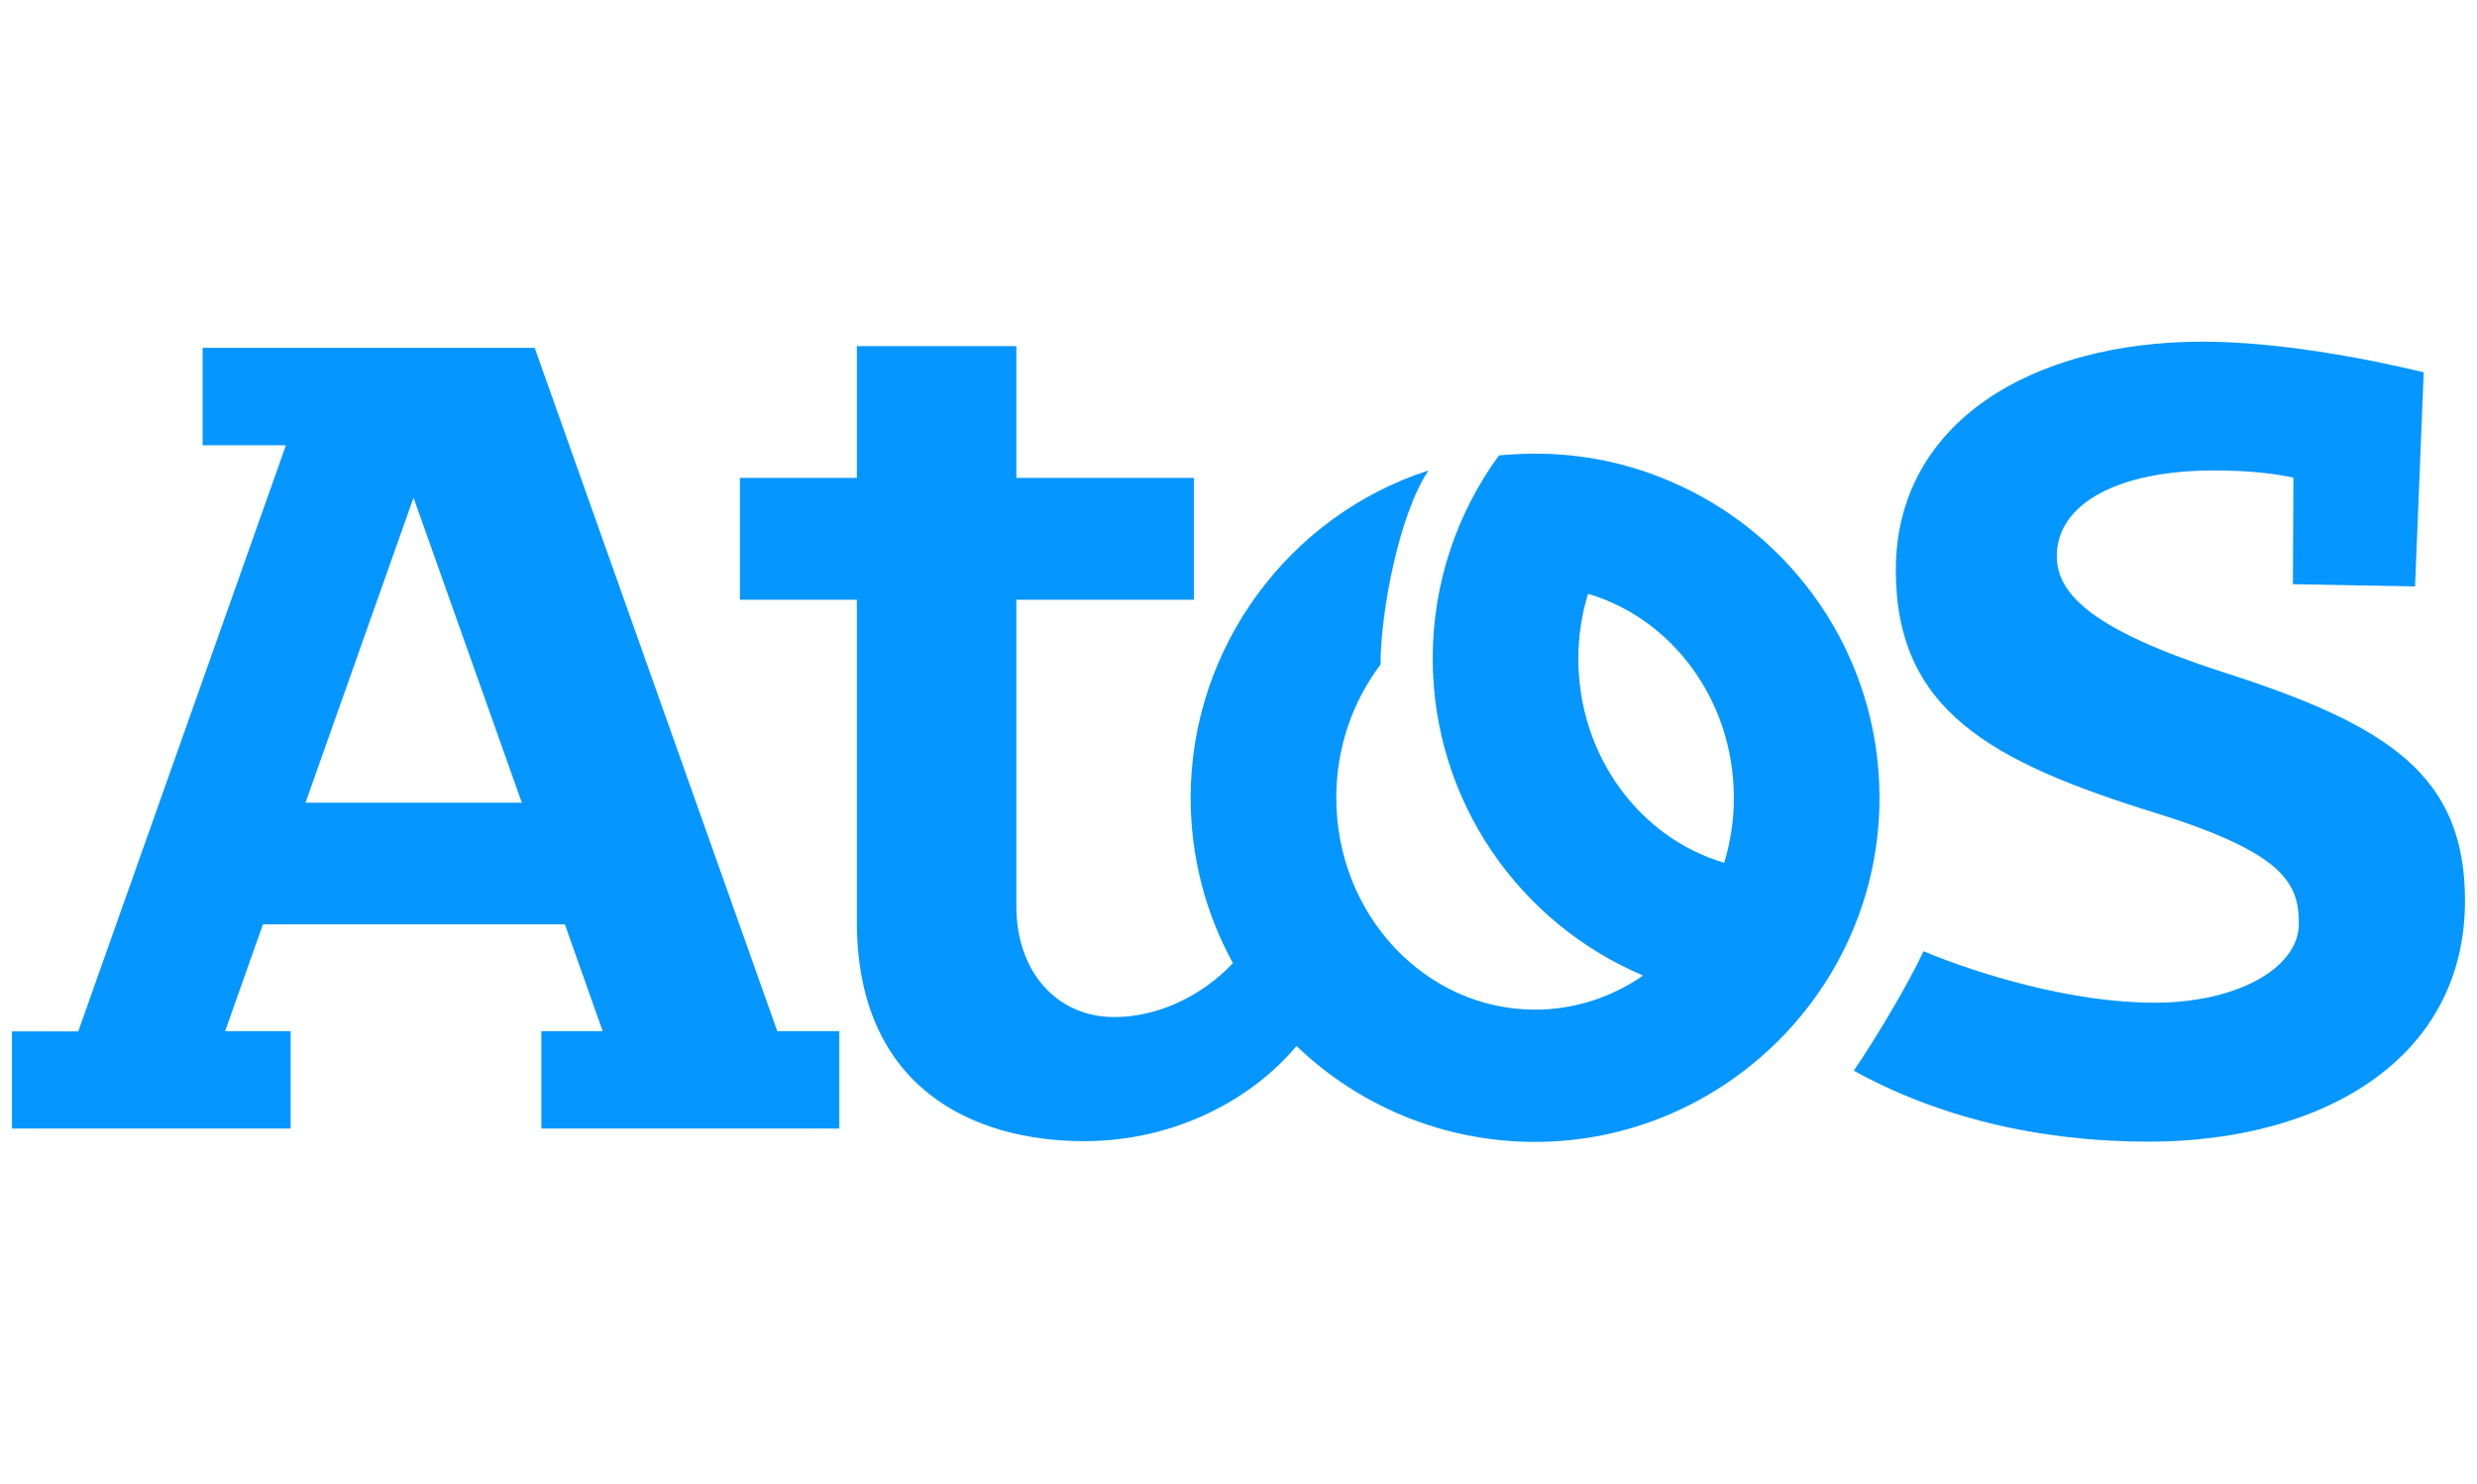
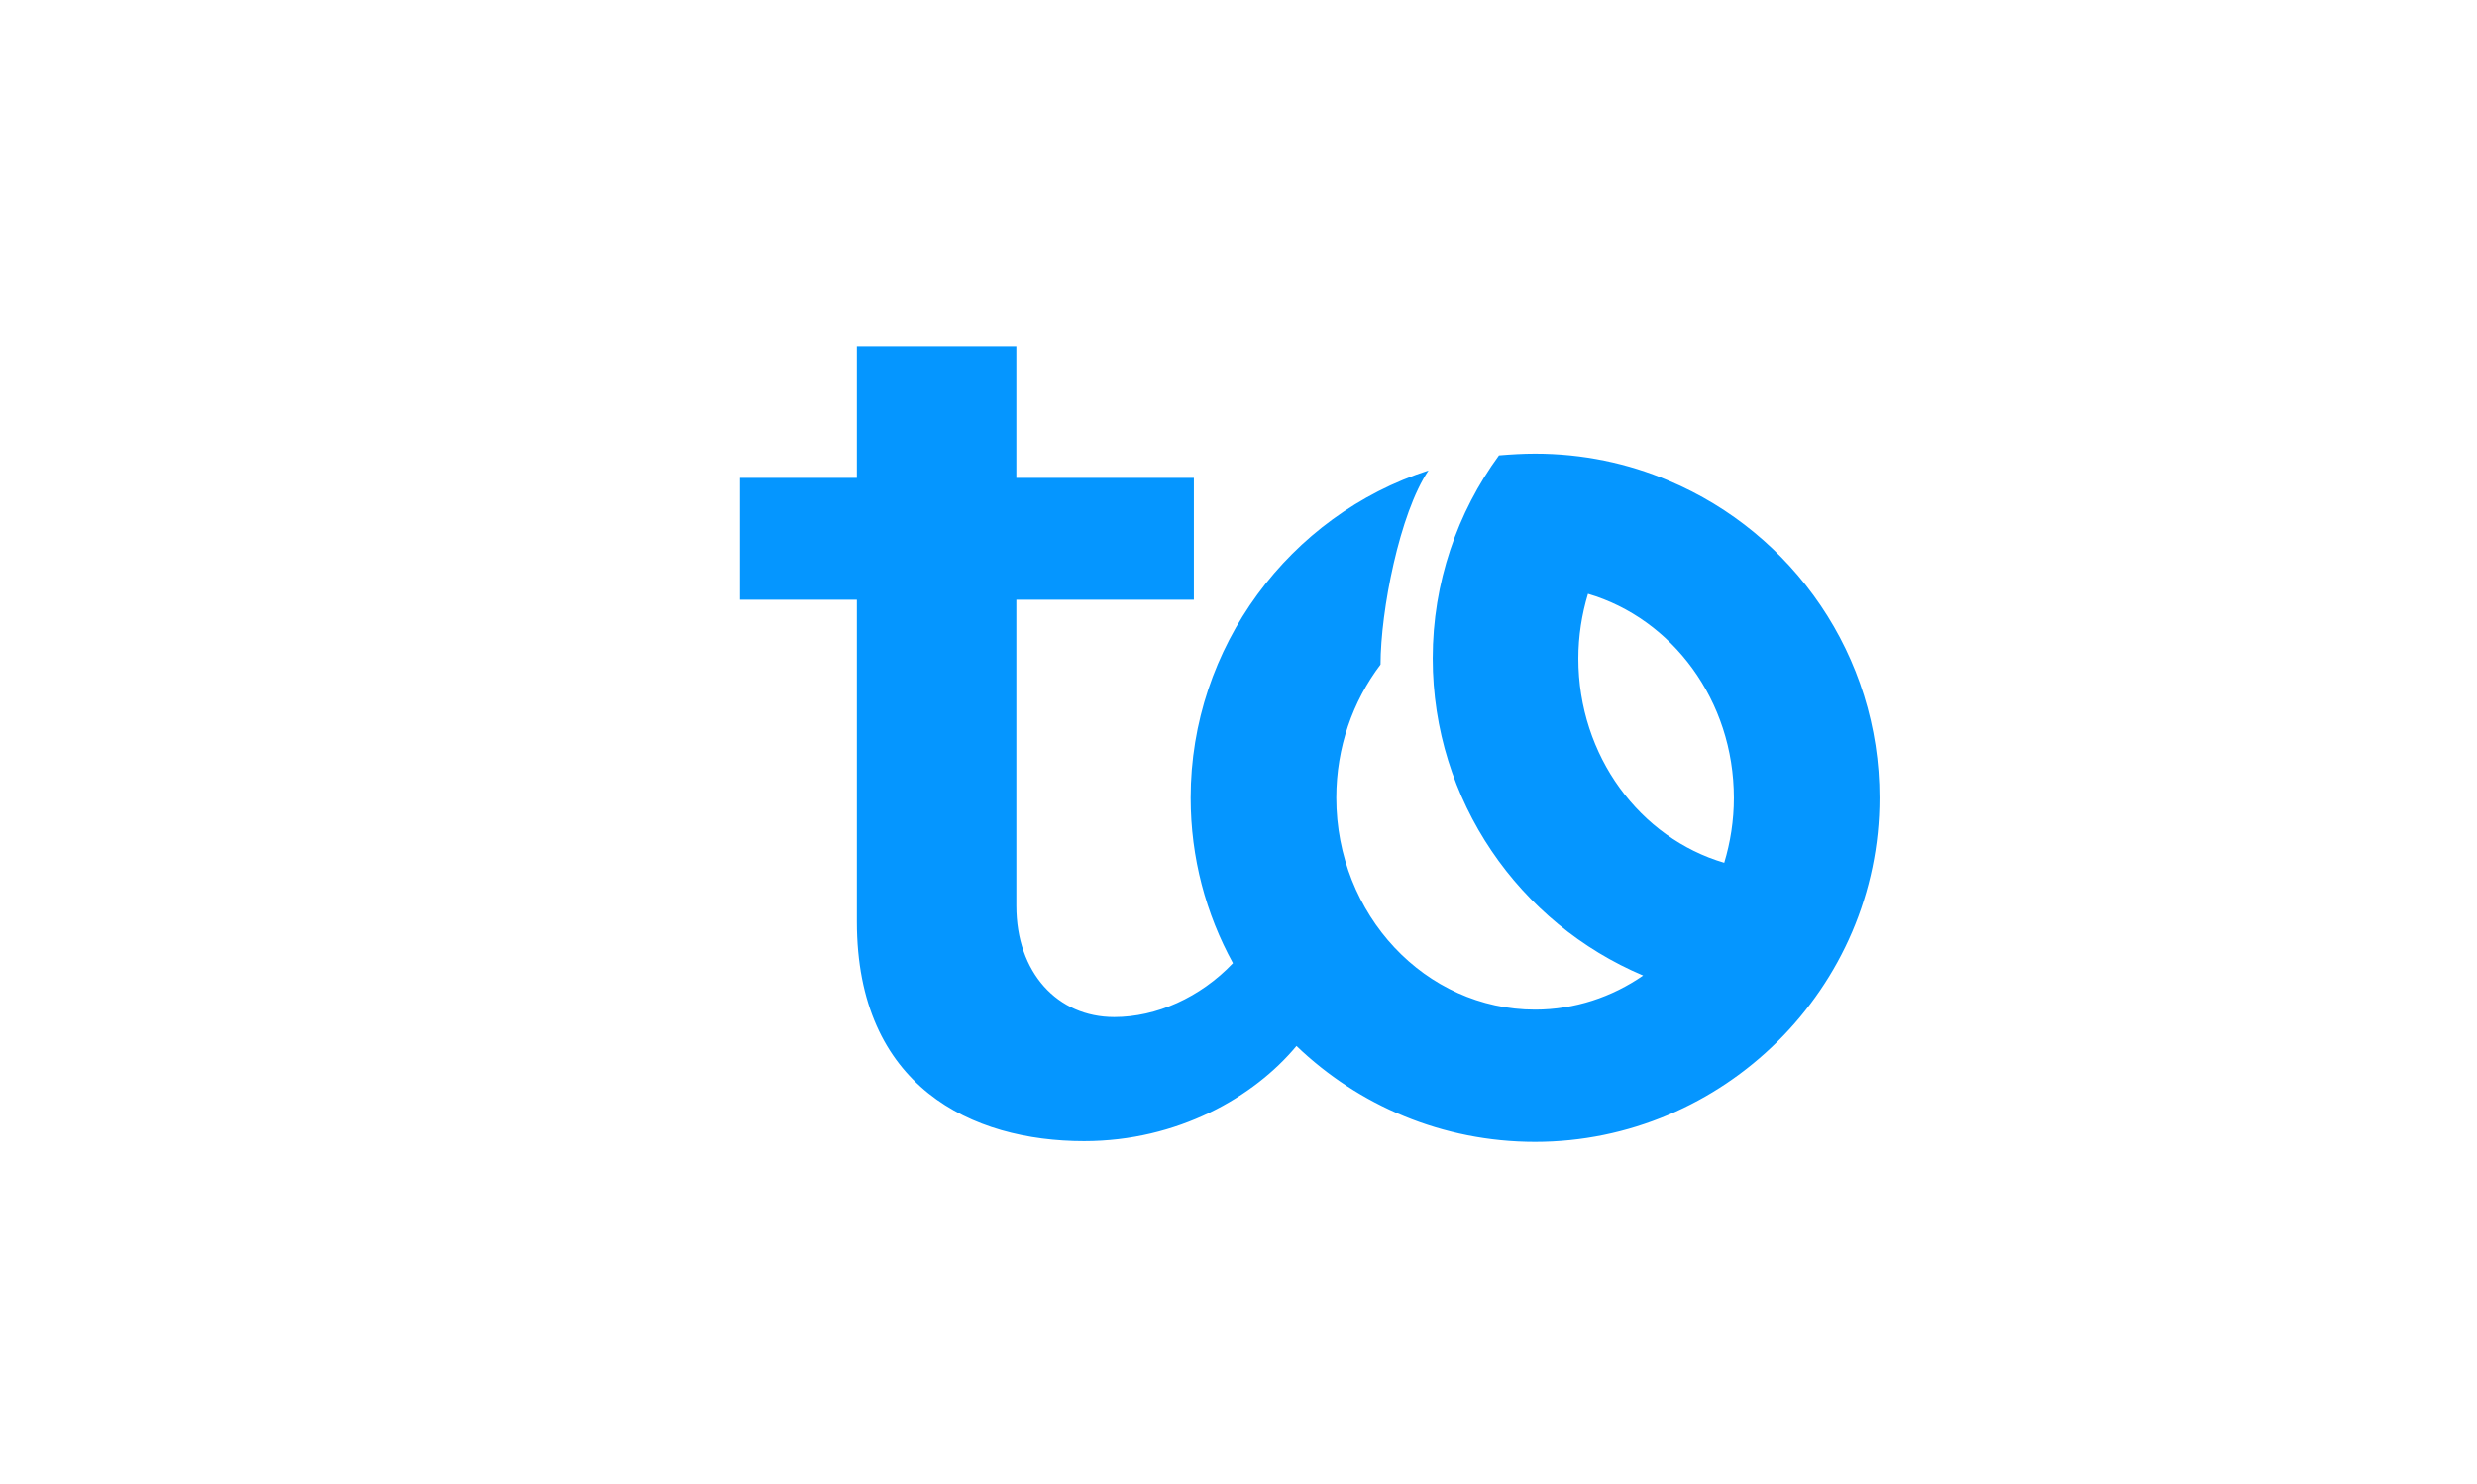
<svg xmlns="http://www.w3.org/2000/svg" xmlns:ns1="http://sodipodi.sourceforge.net/DTD/sodipodi-0.dtd" xmlns:ns2="http://www.inkscape.org/namespaces/inkscape" version="1.1" id="Logo" x="0px" y="0px" viewBox="0 0 1001.8 600.1" xml:space="preserve" ns1:docname="atos.svg" width="1001.8" height="600.1" ns2:version="1.1 (c68e22c387, 2021-05-23)">
  <defs id="defs21" />
  <ns1:namedview id="namedview19" pagecolor="#ffffff" bordercolor="#666666" borderopacity="1.0" ns2:pageshadow="2" ns2:pageopacity="0.0" ns2:pagecheckerboard="0" showgrid="false" height="600.1px" ns2:zoom="0.31418447" ns2:cx="-501.29785" ns2:cy="246.67037" ns2:window-width="1920" ns2:window-height="1055" ns2:window-x="0" ns2:window-y="0" ns2:window-maximized="1" ns2:current-layer="Logo" />
  <style type="text/css" id="style2">
	.st0{fill:#0596FF;}
</style>
  <g id="g16" transform="translate(-0.05,134.1)">
    <g id="g14">
      <g id="g12">
        <g id="g10">
-           <path class="st0" d="m 899.2,137.8 c -52.4,-16.9 -67.3,-31.4 -67.3,-46.9 0,-21.8 25.8,-34.7 63.4,-34.7 14.5,0 25,1.3 32.3,2.9 l -0.2,43.1 49.4,0.9 3.5,-86.6 C 956.9,10.8 921,4.1 891,4.1 821.6,4.1 766.8,37 766.8,96.5 c 0,56.6 38.1,77.5 105.5,98.4 52,16.2 57.5,28.6 57.5,44.6 0,18.3 -25.6,32 -58.3,32 -33.5,0 -70.7,-11.4 -93.5,-20.8 -6.2,13.3 -19.5,35.6 -28.2,48.3 33.8,18.6 74.1,28.7 119.4,28.7 69.1,0 127.8,-32.7 127.8,-97.6 -0.1,-50.3 -30.3,-70.7 -97.8,-92.3" id="path4" />
-           <path class="st0" d="M 216.3,6.6 H 82 V 46 h 33.7 l -84,237.1 H 4.9 v 39.3 H 117.6 V 283 H 91.1 l 15.3,-43.2 H 228.5 L 243.8,283 H 219 v 39.4 H 339.5 V 283 h -25.1 z m -92.7,184 43.7,-123.4 43.8,123.4 z" id="path6" />
          <path class="st0" d="m 675.1,60.4 v 0 c -16.6,-7.1 -34.9,-11 -54.2,-11 -4.9,0 -9.8,0.3 -14.6,0.7 -16.8,23 -26.8,51.4 -26.8,82.1 0,57.7 35.1,107.2 85.1,128.3 -12.6,8.7 -27.6,13.8 -43.7,13.8 -44.4,0 -80.4,-38.4 -80.4,-85.7 0,-20.4 6.7,-39.1 17.9,-53.9 0,-21.7 7.7,-61.2 19.4,-78.5 -56.2,18.1 -96.2,71.4 -96.2,132.4 0,24.3 6.2,47 17.1,66.9 -13.2,13.9 -31,21.8 -48,21.8 -23,0 -39.6,-18 -39.6,-45 V 108.5 h 71.8 V 59.2 H 411.1 V 5.9 h -64.5 v 53.3 h -47.3 v 49.3 h 47.3 v 130.2 c 0,66.9 46.6,88.8 91.9,88.8 37.9,0 68.8,-17.9 85.9,-38.5 25,24 59,38.8 96.5,38.8 75.9,0 139.3,-62 139.3,-139.2 0,-57.6 -35.1,-107.1 -85.1,-128.2 m 22.3,154.5 c -34,-10 -59,-43.1 -59,-82.6 0,-9.1 1.4,-17.9 3.9,-26.2 34,10 59,43.1 59,82.6 0,9.1 -1.4,17.9 -3.9,26.2" id="path8" />
        </g>
      </g>
    </g>
  </g>
</svg>